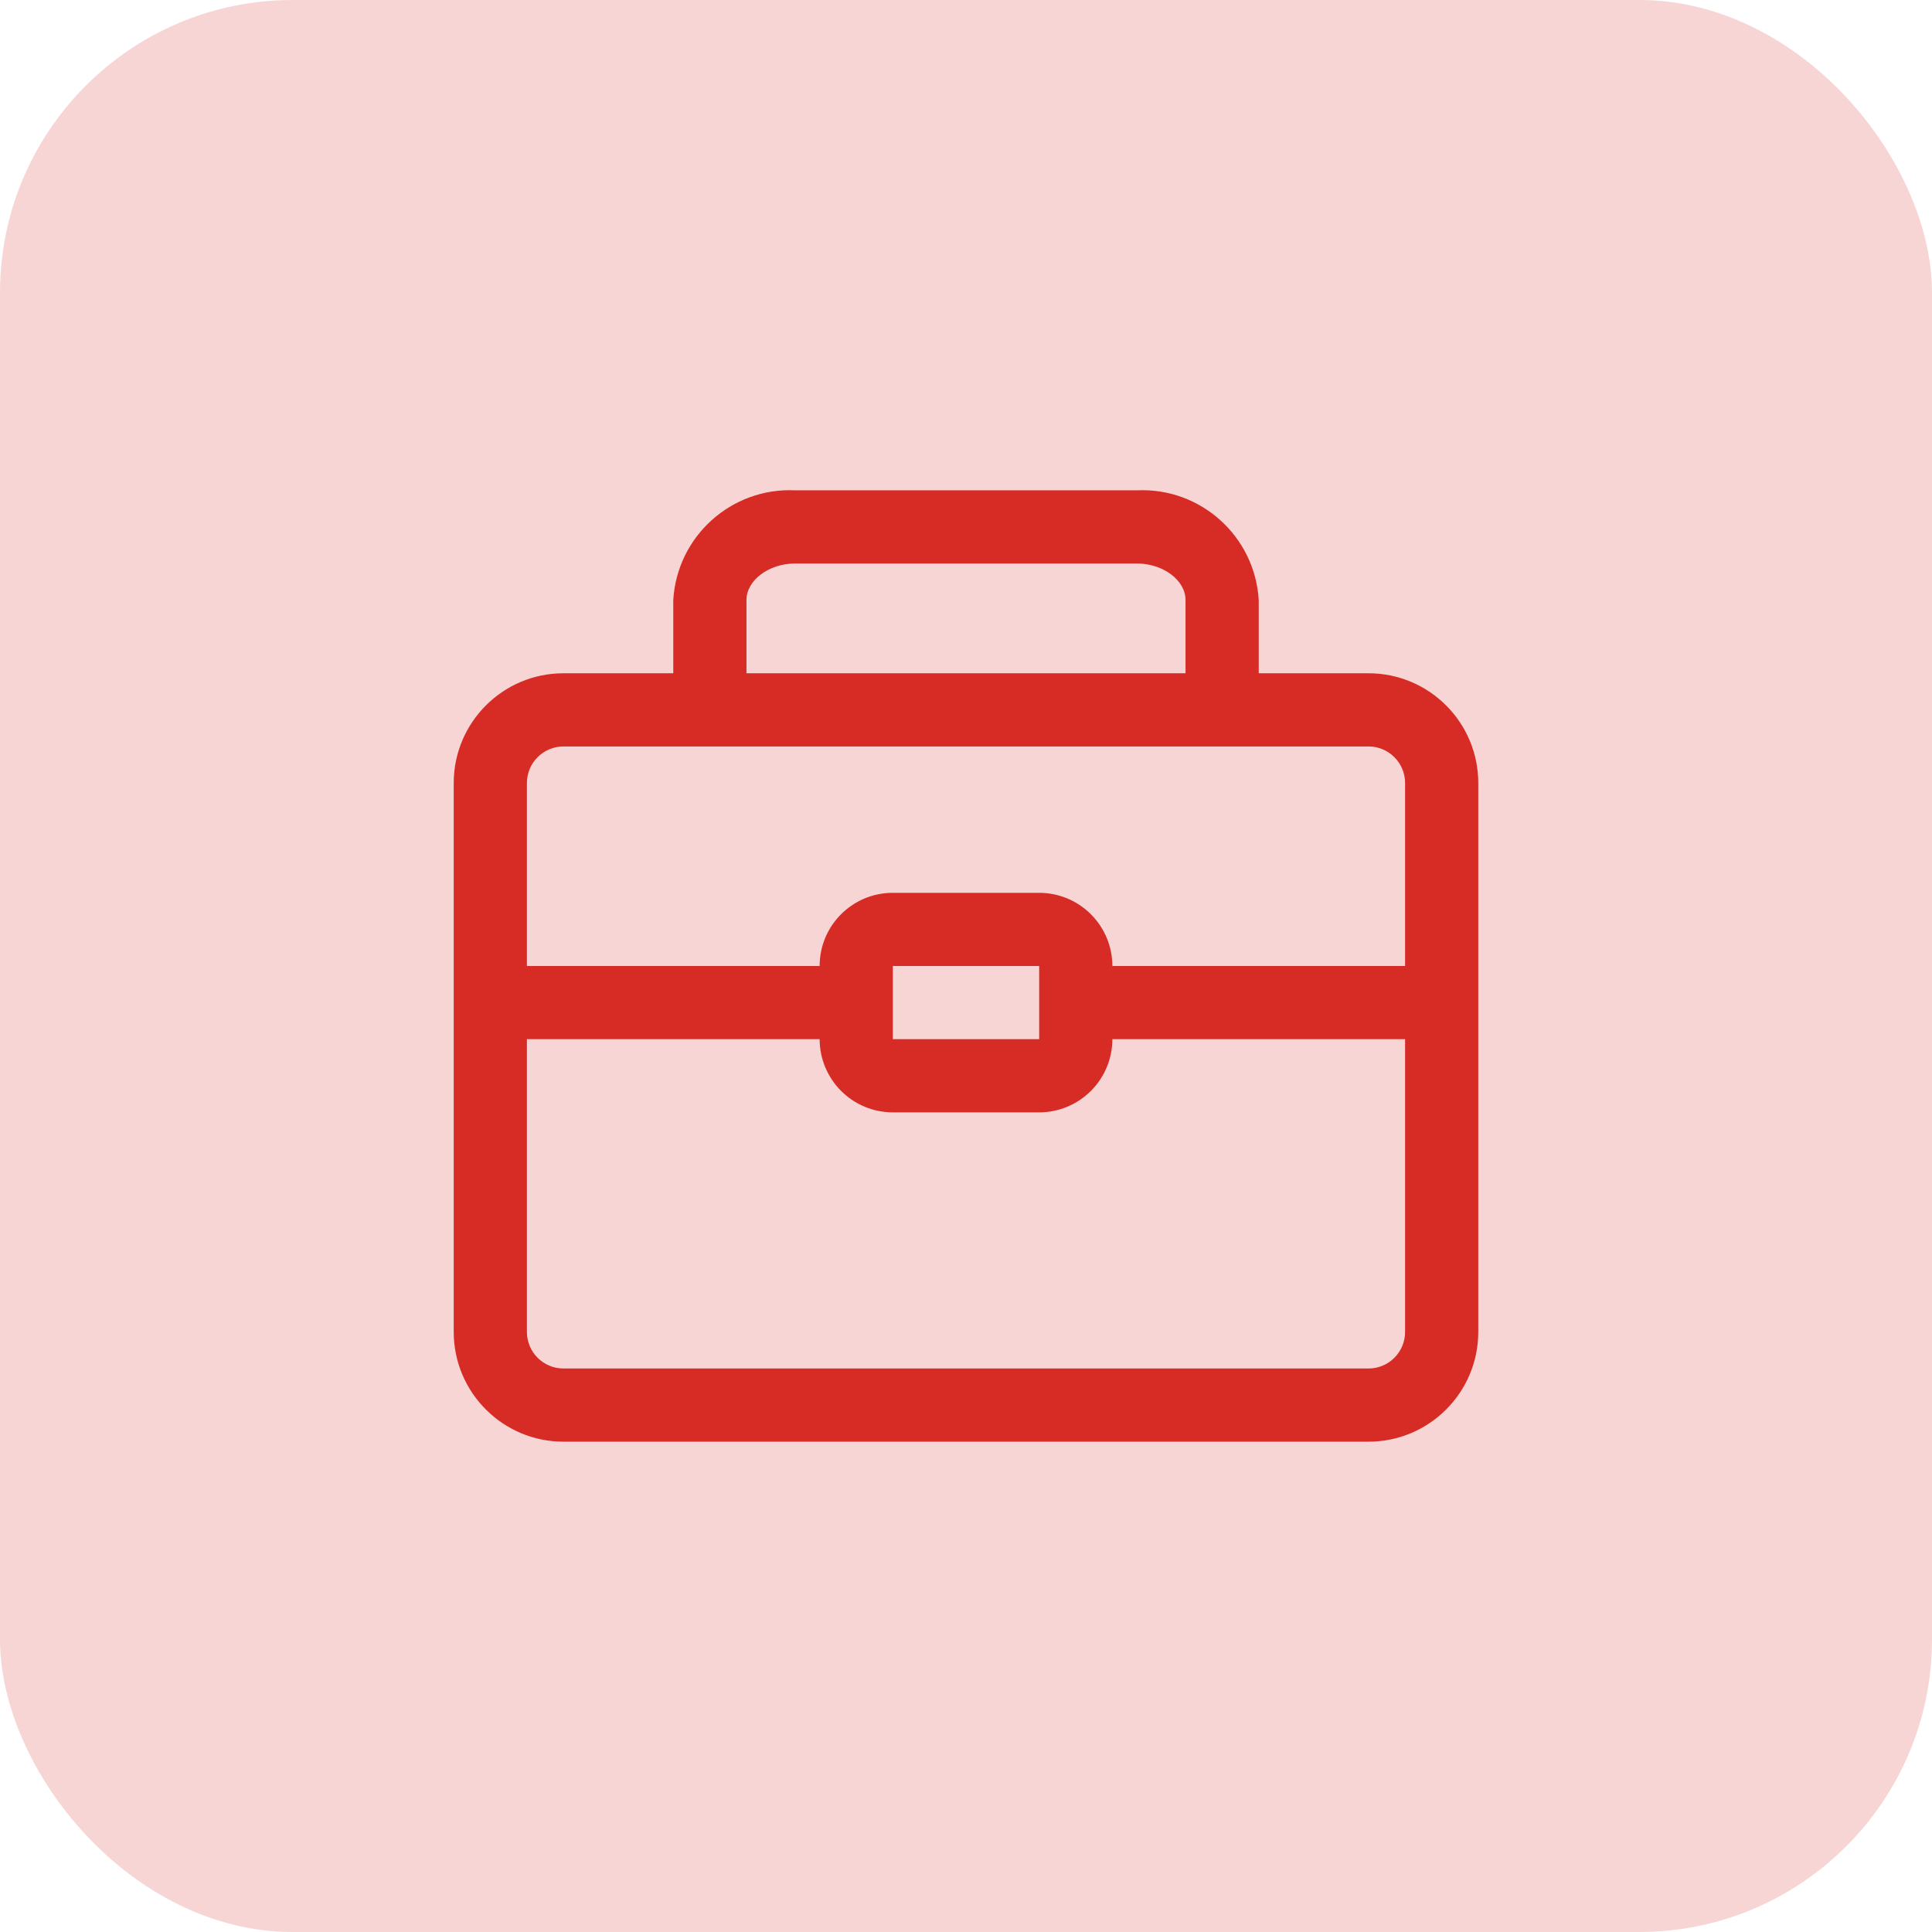
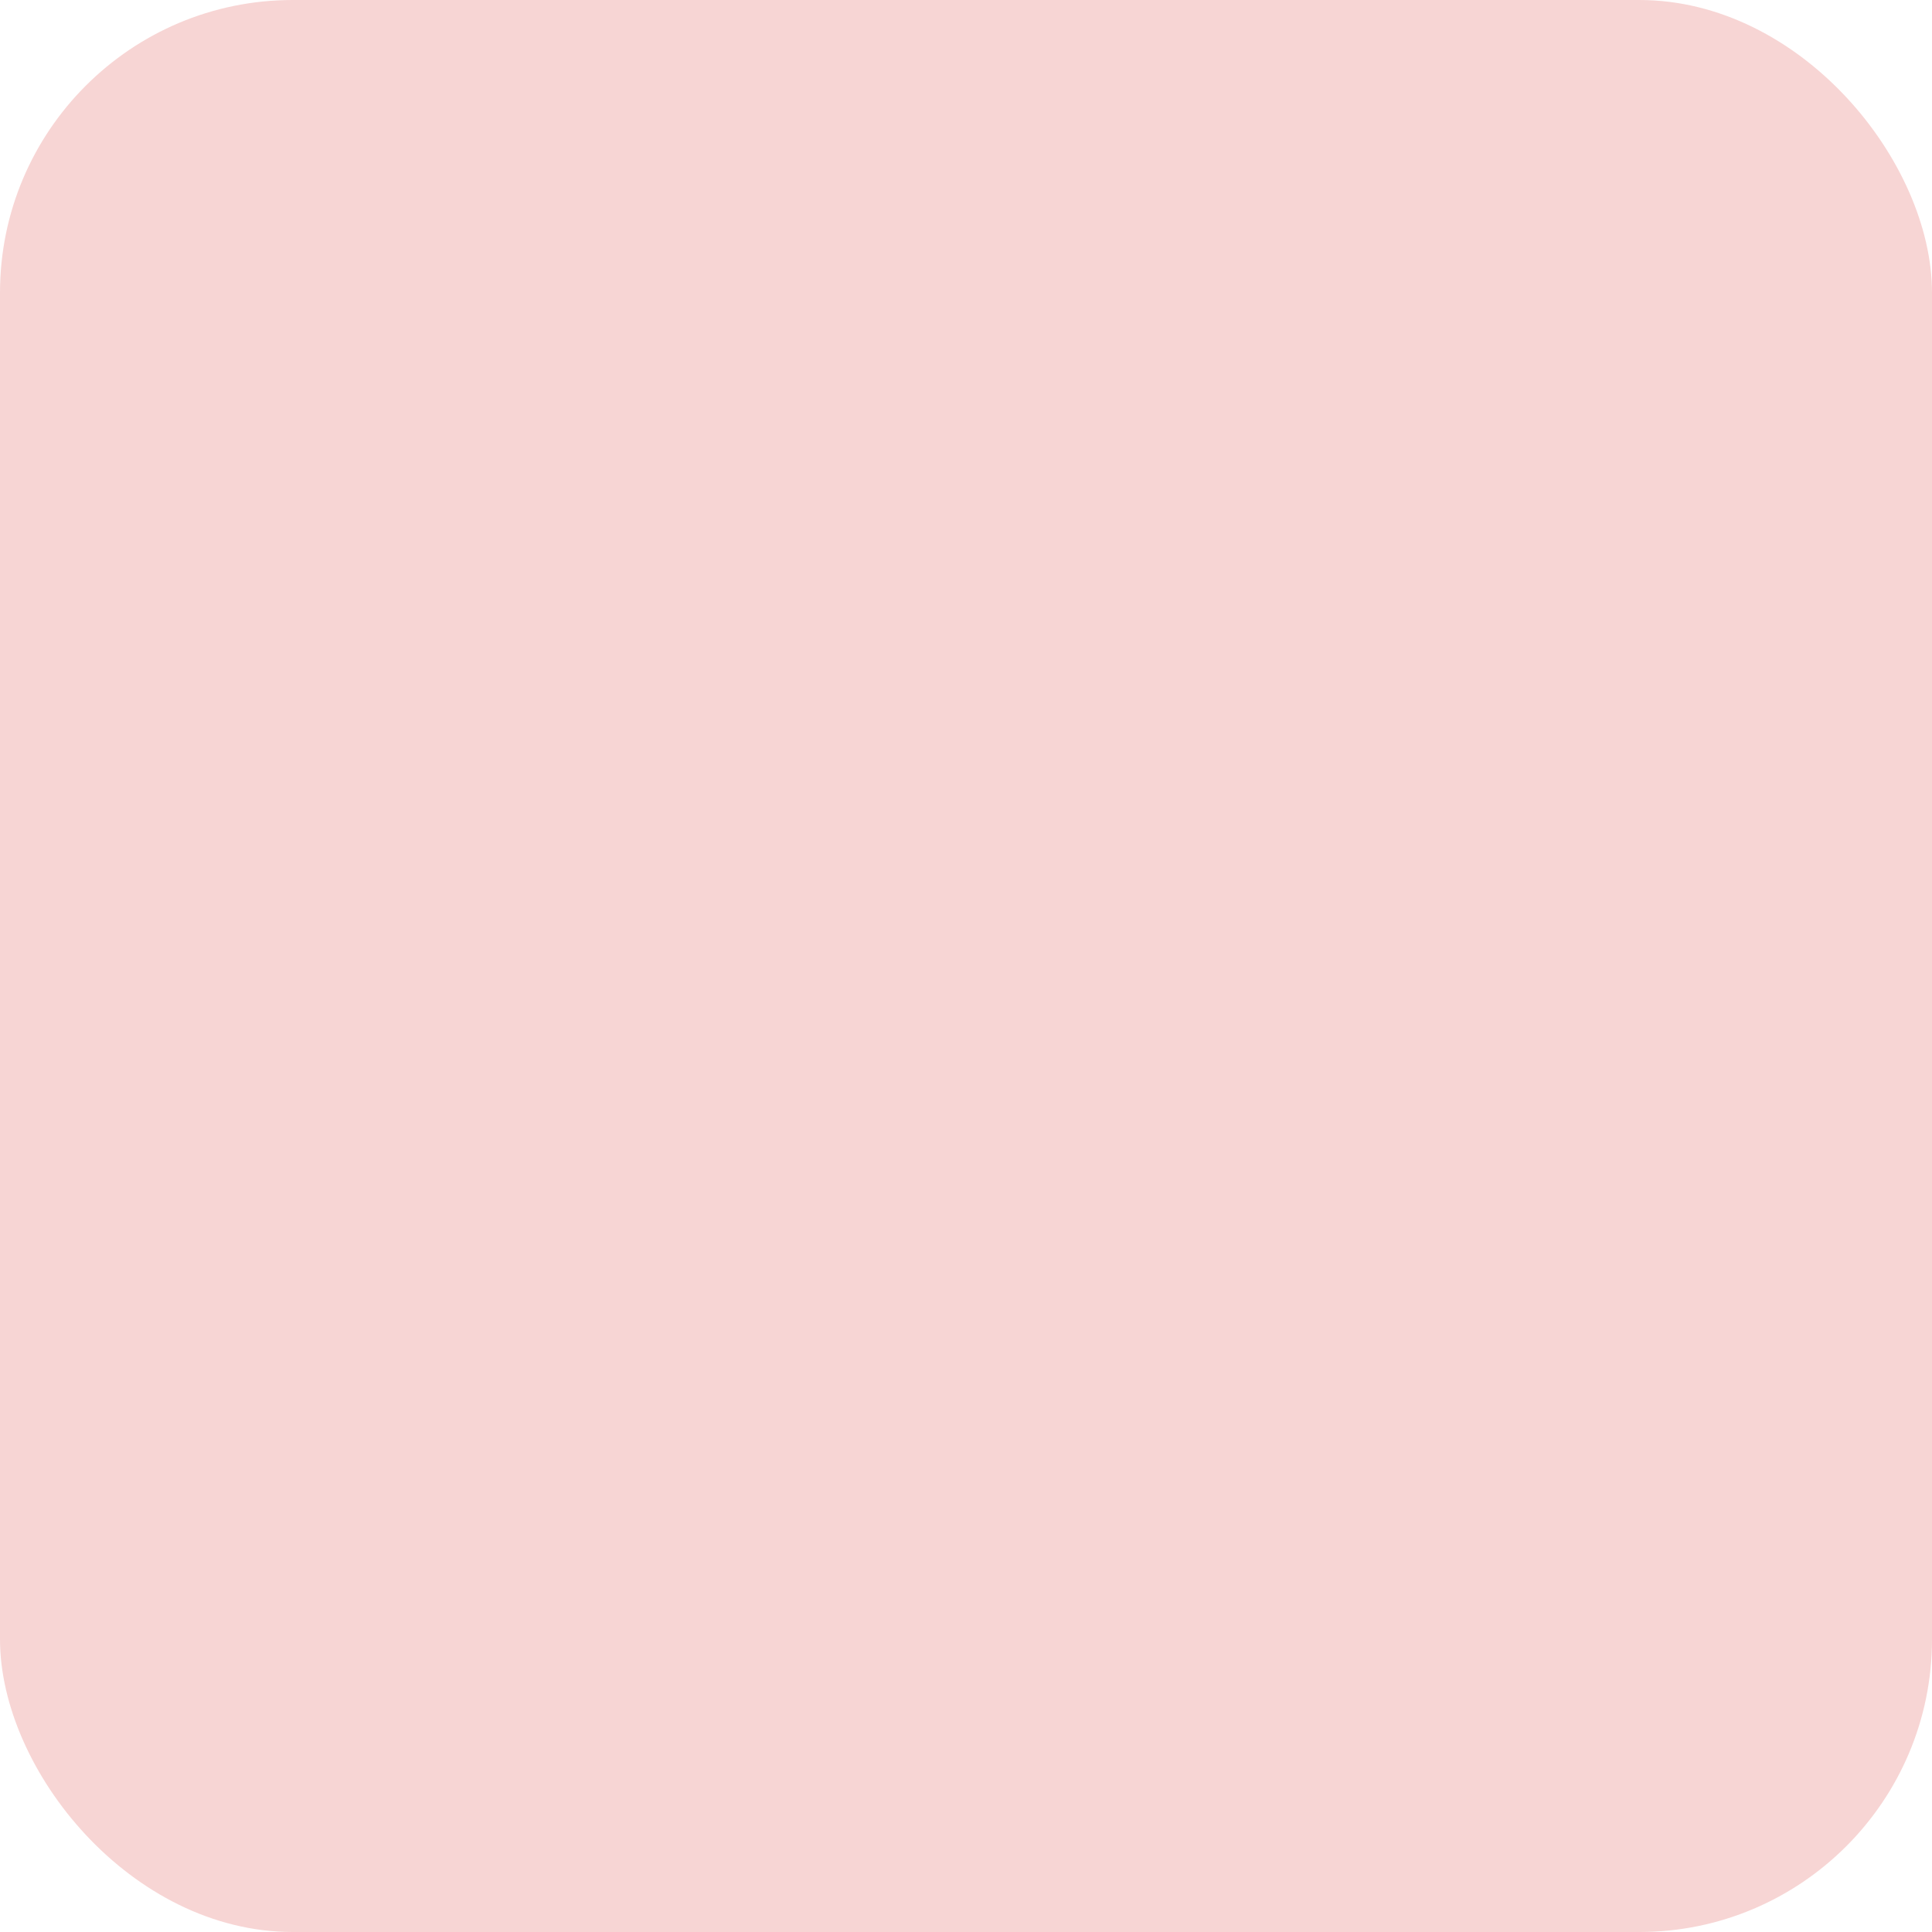
<svg xmlns="http://www.w3.org/2000/svg" width="66" height="66" viewBox="0 0 66 66" fill="none">
  <rect width="66" height="66" rx="10" fill="#F7D5D4" />
-   <path d="M46.75 23H43V20.5C42.872 18.322 41.017 16.65 38.838 16.75H27.162C24.983 16.65 23.128 18.322 23 20.5V23H19.25C17.18 23 15.5 24.68 15.5 26.75V45.5C15.5 47.57 17.18 49.25 19.25 49.25H46.75C48.82 49.25 50.5 47.57 50.5 45.5V26.75C50.5 24.68 48.82 23 46.75 23ZM25.5 20.5C25.5 19.825 26.262 19.25 27.163 19.25H38.838C39.738 19.25 40.5 19.825 40.5 20.5V23H25.5L25.5 20.5ZM19.25 25.5H46.75C47.081 25.5 47.4 25.631 47.634 25.866C47.869 26.1 48 26.419 48 26.75V33H38C38 32.337 37.736 31.702 37.267 31.233C36.798 30.764 36.163 30.5 35.5 30.5H30.5C29.119 30.5 28 31.619 28 33H18V26.75C18 26.059 18.559 25.5 19.25 25.5ZM35.5 35.5H30.5V33H35.5V35.5ZM46.75 46.75H19.25C18.559 46.75 18 46.191 18 45.5V35.5H28C28 36.163 28.264 36.798 28.733 37.267C29.201 37.736 29.837 38 30.5 38H35.5C36.163 38 36.798 37.736 37.267 37.267C37.736 36.798 38 36.163 38 35.5H48V45.5C48 45.831 47.869 46.15 47.634 46.384C47.4 46.619 47.081 46.75 46.75 46.75Z" fill="#D72B26" />
</svg>